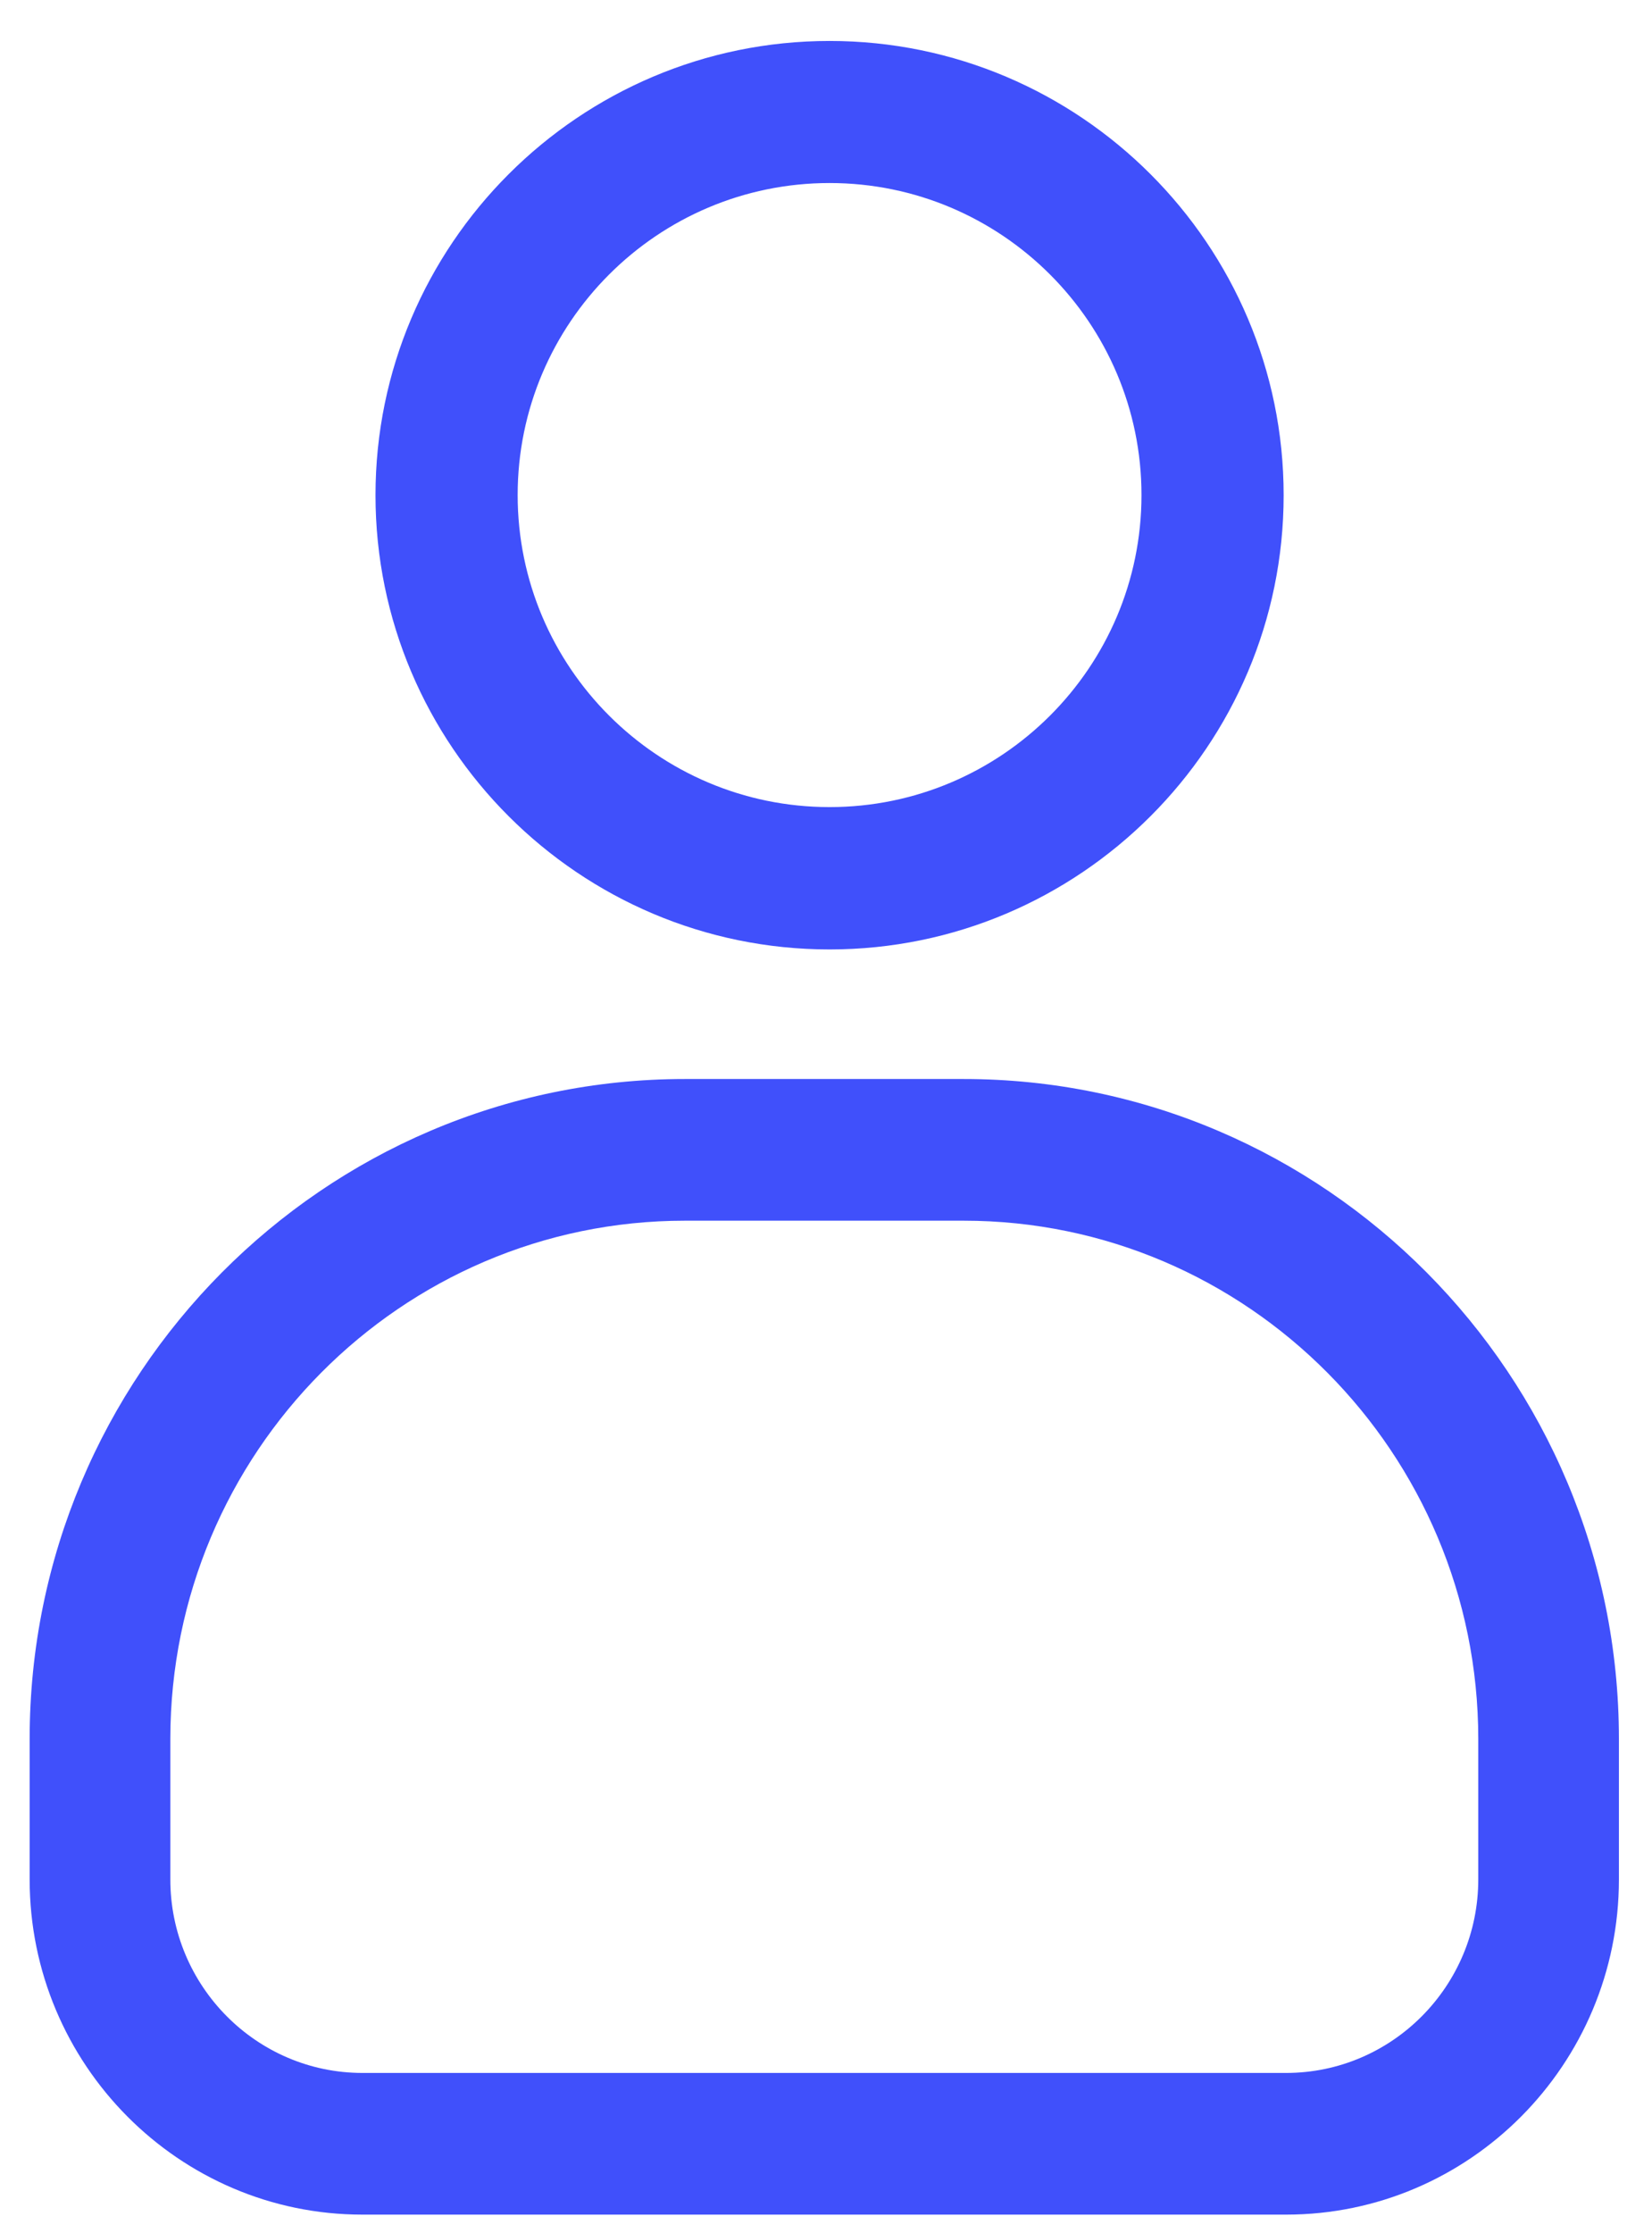
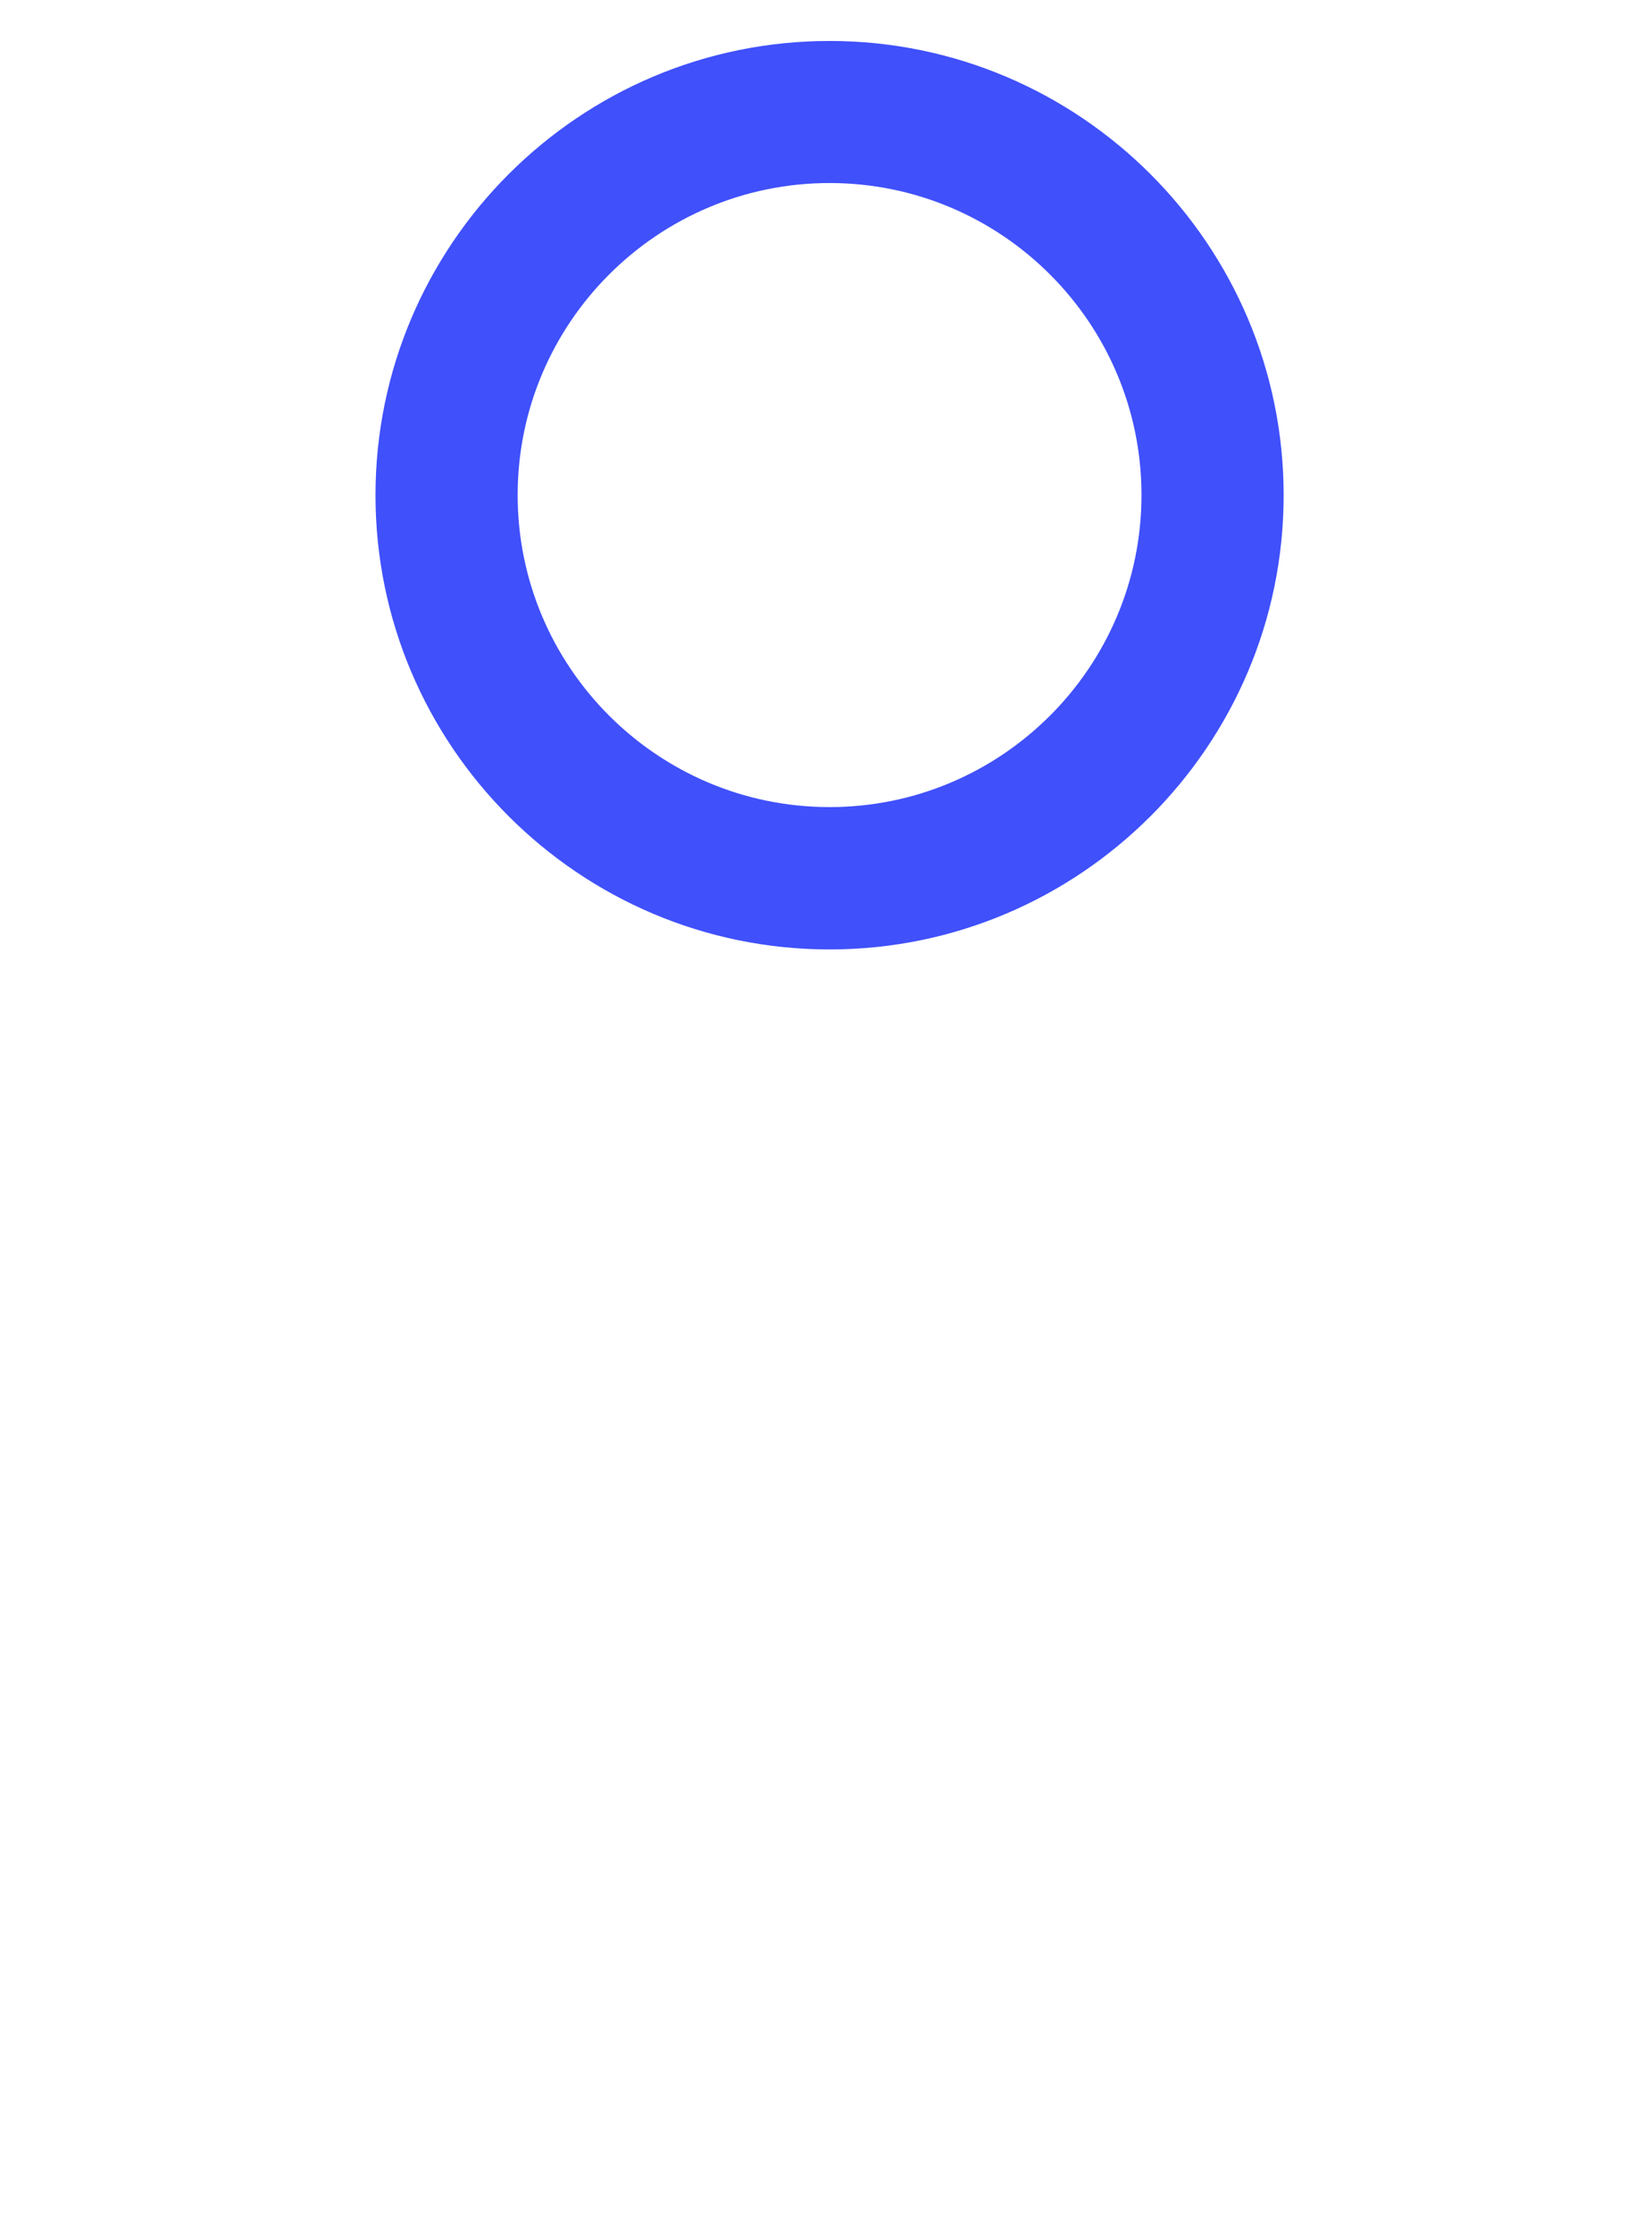
<svg xmlns="http://www.w3.org/2000/svg" width="37" height="50" viewBox="0 0 37 50" fill="none">
-   <path d="M28.805 49.583H8.118C4.007 49.583 0.664 46.217 0.664 42.078V38.934C0.664 30.788 7.249 24.158 15.339 24.158H21.584C29.674 24.158 36.259 30.788 36.259 38.934V42.078C36.259 46.217 32.916 49.583 28.805 49.583ZM15.339 27.33C8.985 27.33 3.815 32.536 3.815 38.934V42.078C3.815 44.466 5.746 46.411 8.118 46.411H28.805C31.177 46.411 33.109 44.466 33.109 42.078V38.934C33.109 32.536 27.939 27.33 21.584 27.33H15.339Z" fill="#4050FB" />
  <path d="M18.58 21.257C12.973 21.257 8.41 16.694 8.41 11.087C8.41 5.48 12.973 0.917 18.58 0.917C24.187 0.917 28.75 5.48 28.75 11.087C28.75 16.694 24.187 21.257 18.58 21.257ZM18.58 4.098C14.727 4.098 11.594 7.231 11.594 11.084C11.594 14.937 14.727 18.07 18.58 18.07C22.433 18.07 25.566 14.937 25.566 11.084C25.566 7.231 22.433 4.098 18.58 4.098Z" fill="#4050FB" />
</svg>